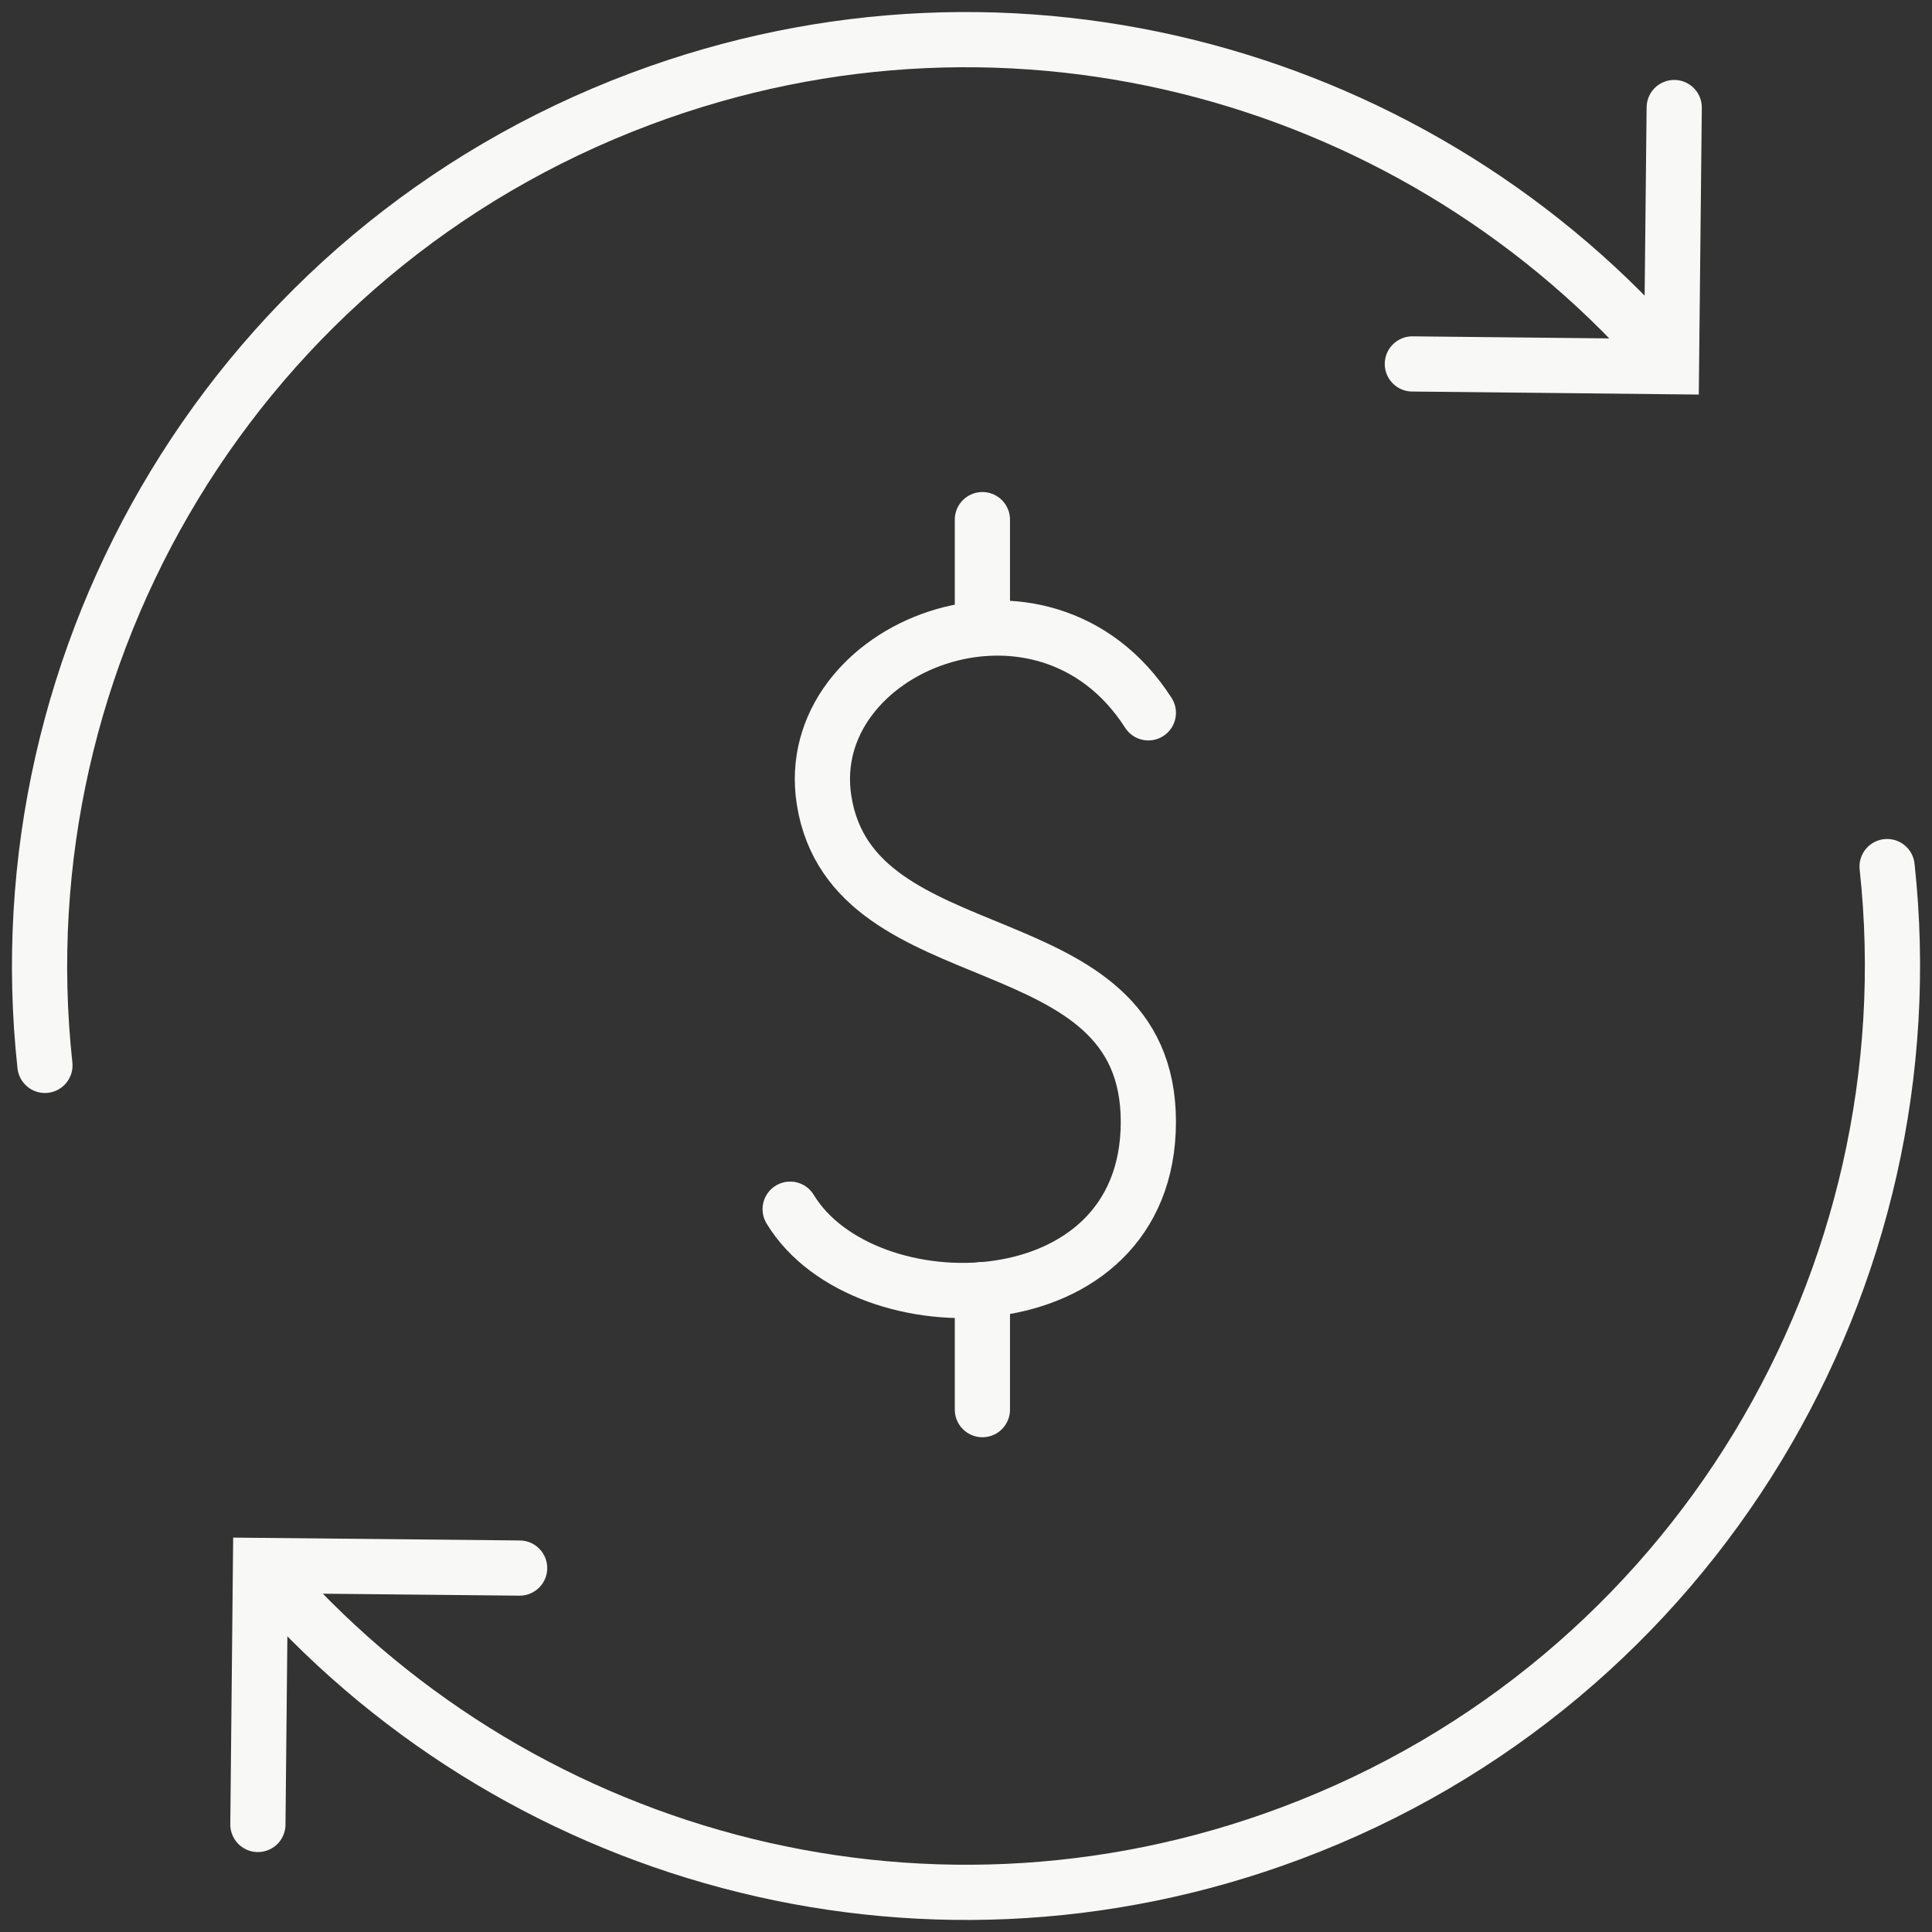
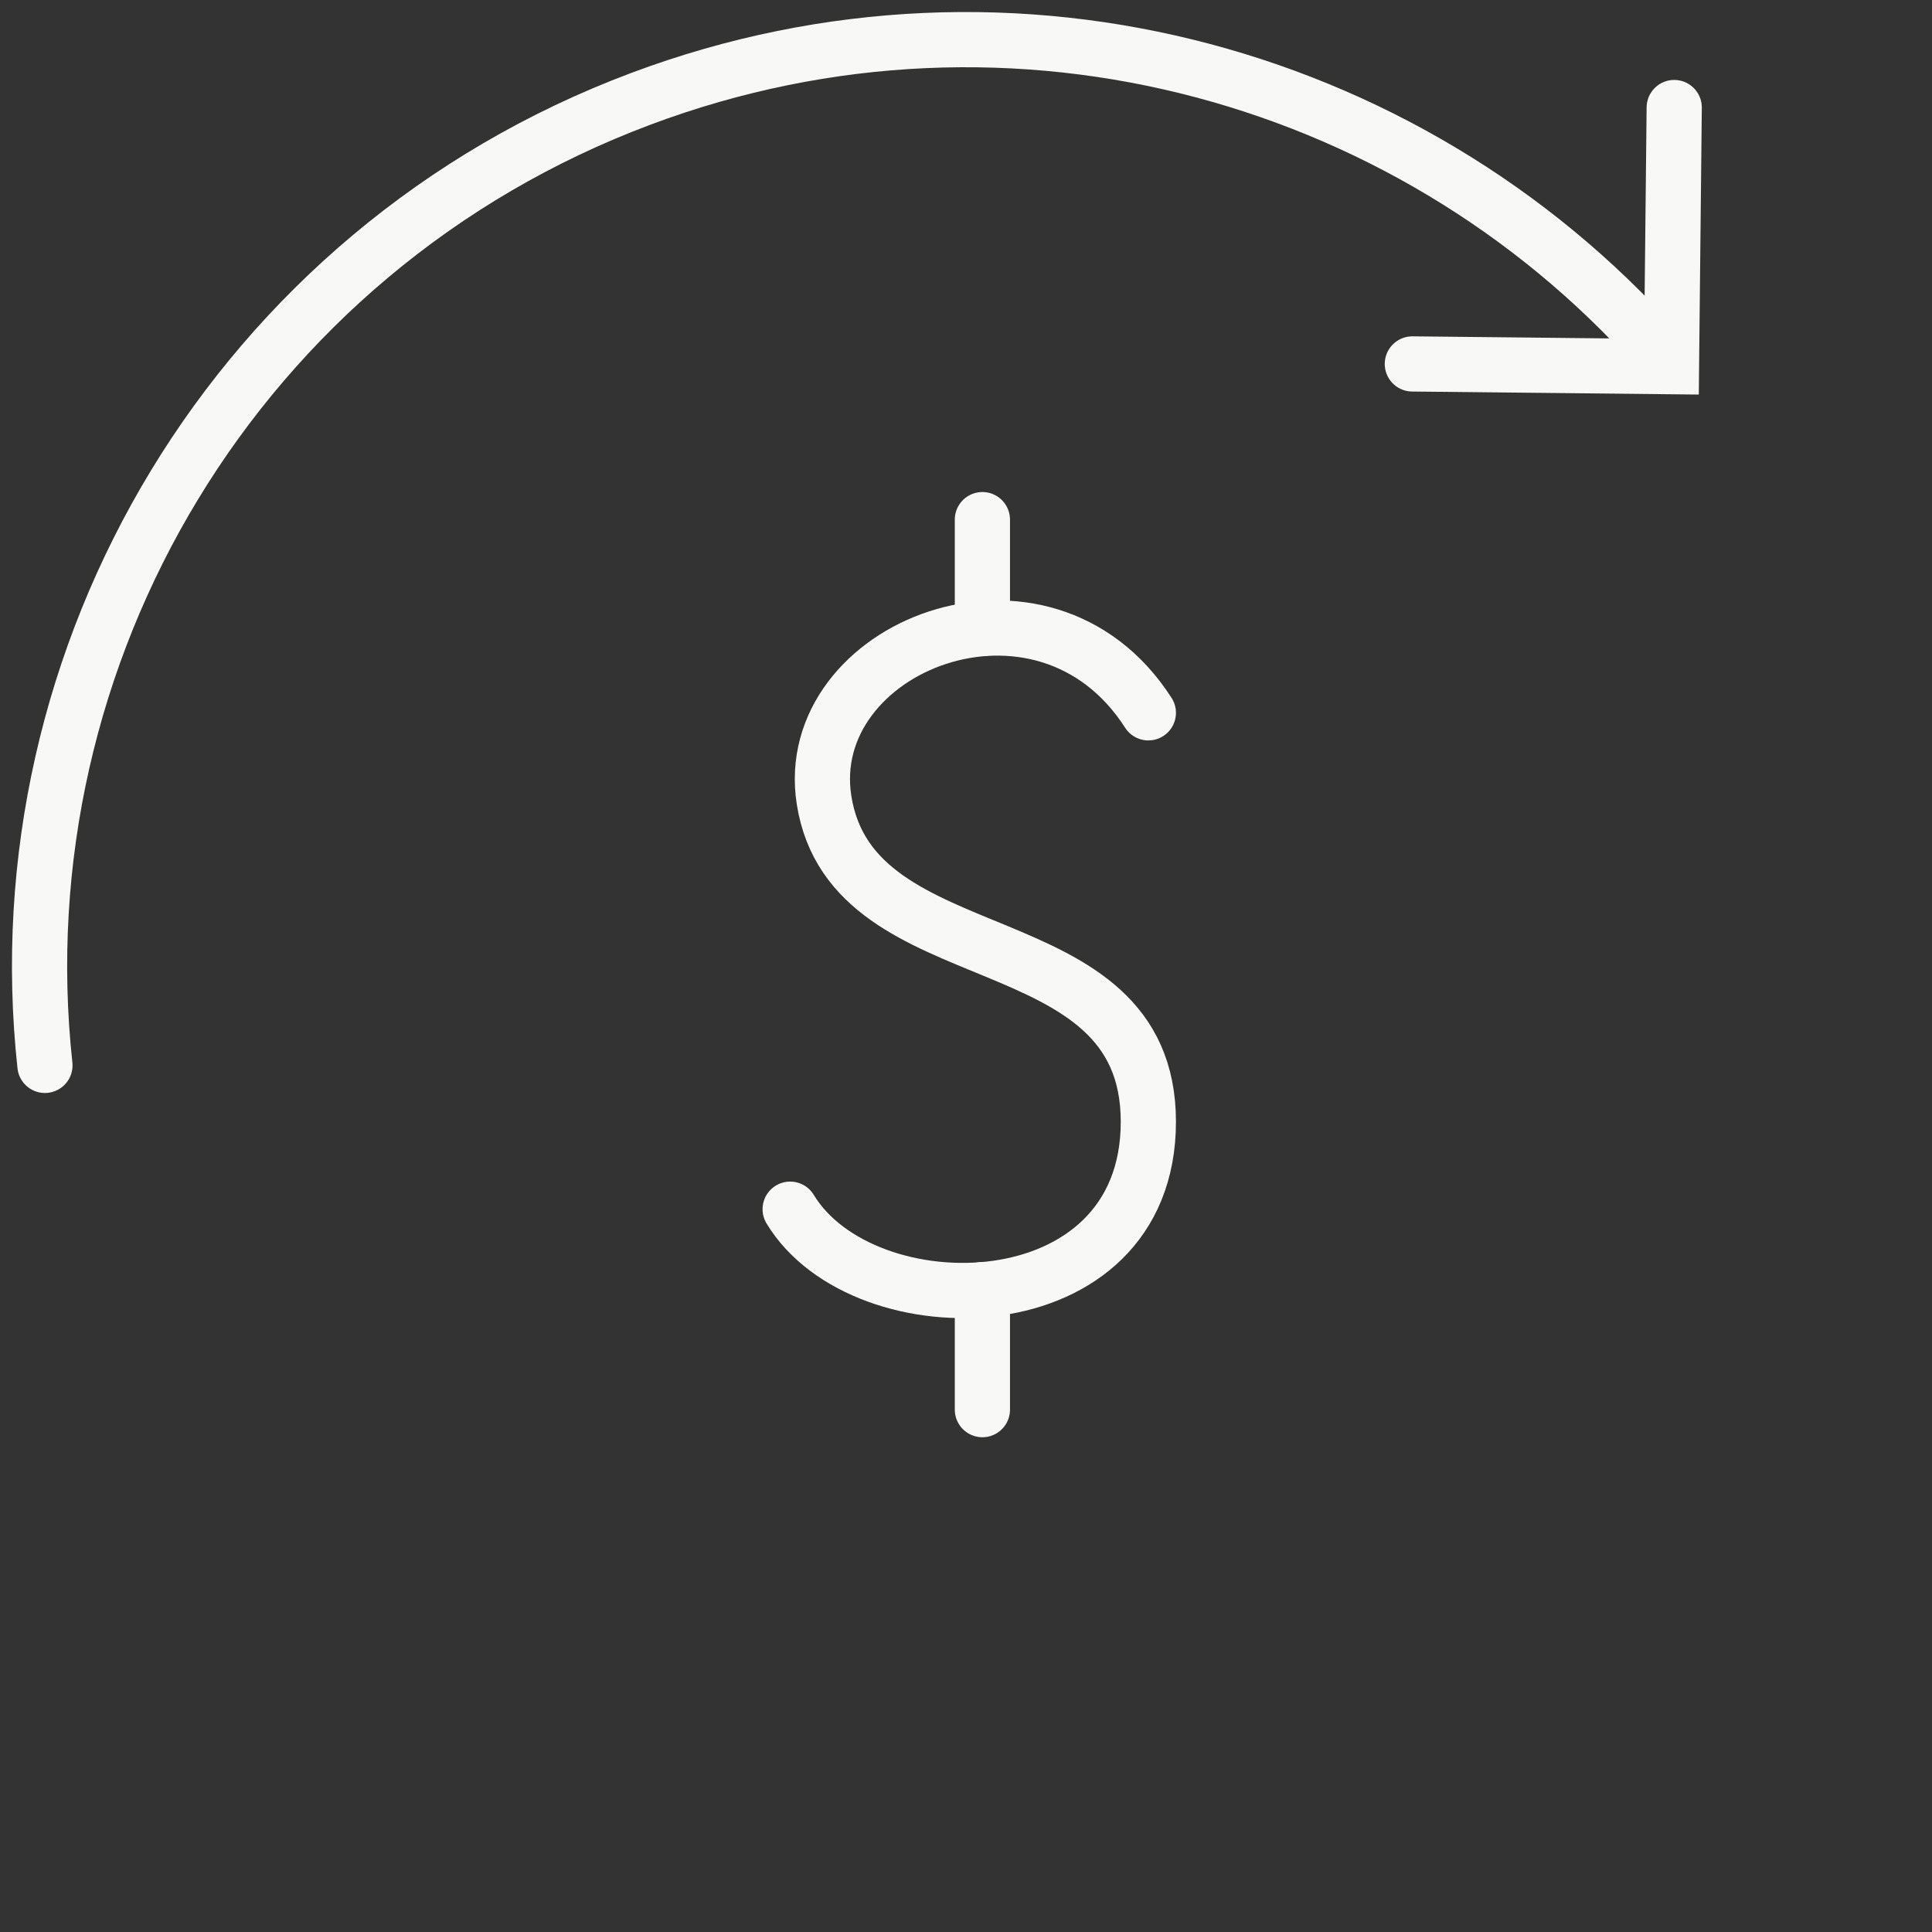
<svg xmlns="http://www.w3.org/2000/svg" width="70" height="70" viewBox="0 0 70 70" fill="none">
  <rect x="0" y="0" width="70" height="70" fill="#333333" stroke="none" />
  <path d="M41.607 25.827C37.8 19.893 28.981 23.437 29.858 28.994C30.889 35.533 41.607 33.183 41.607 40.644C41.607 48.104 31.286 48.203 28.629 43.811" stroke="#F8F8F6" stroke-width="2" stroke-miterlimit="10" stroke-linecap="round" />
  <path d="M35.594 51.074V46.726" stroke="#F8F8F6" stroke-width="2" stroke-miterlimit="10" stroke-linecap="round" />
  <path d="M35.594 22.773V18.827" stroke="#F8F8F6" stroke-width="2" stroke-miterlimit="10" stroke-linecap="round" />
-   <path d="M68.373 31.398C69.989 46.275 61.438 60.928 46.779 66.421C33.221 71.502 18.449 67.244 9.531 56.858" stroke="#F8F8F6" stroke-width="2" stroke-miterlimit="10" stroke-linecap="round" />
-   <path d="M9.344 66.104L9.438 56.72L18.827 56.814" stroke="#F8F8F6" stroke-width="2" stroke-miterlimit="10" stroke-linecap="round" />
  <path d="M1.628 38.601C0.012 23.725 8.563 9.072 23.222 3.579C36.779 -1.502 51.552 2.756 60.47 13.141" stroke="#F8F8F6" stroke-width="2" stroke-miterlimit="10" stroke-linecap="round" />
  <path d="M60.66 3.896L60.561 13.285L51.172 13.186" stroke="#F8F8F6" stroke-width="2" stroke-miterlimit="10" stroke-linecap="round" />
</svg>